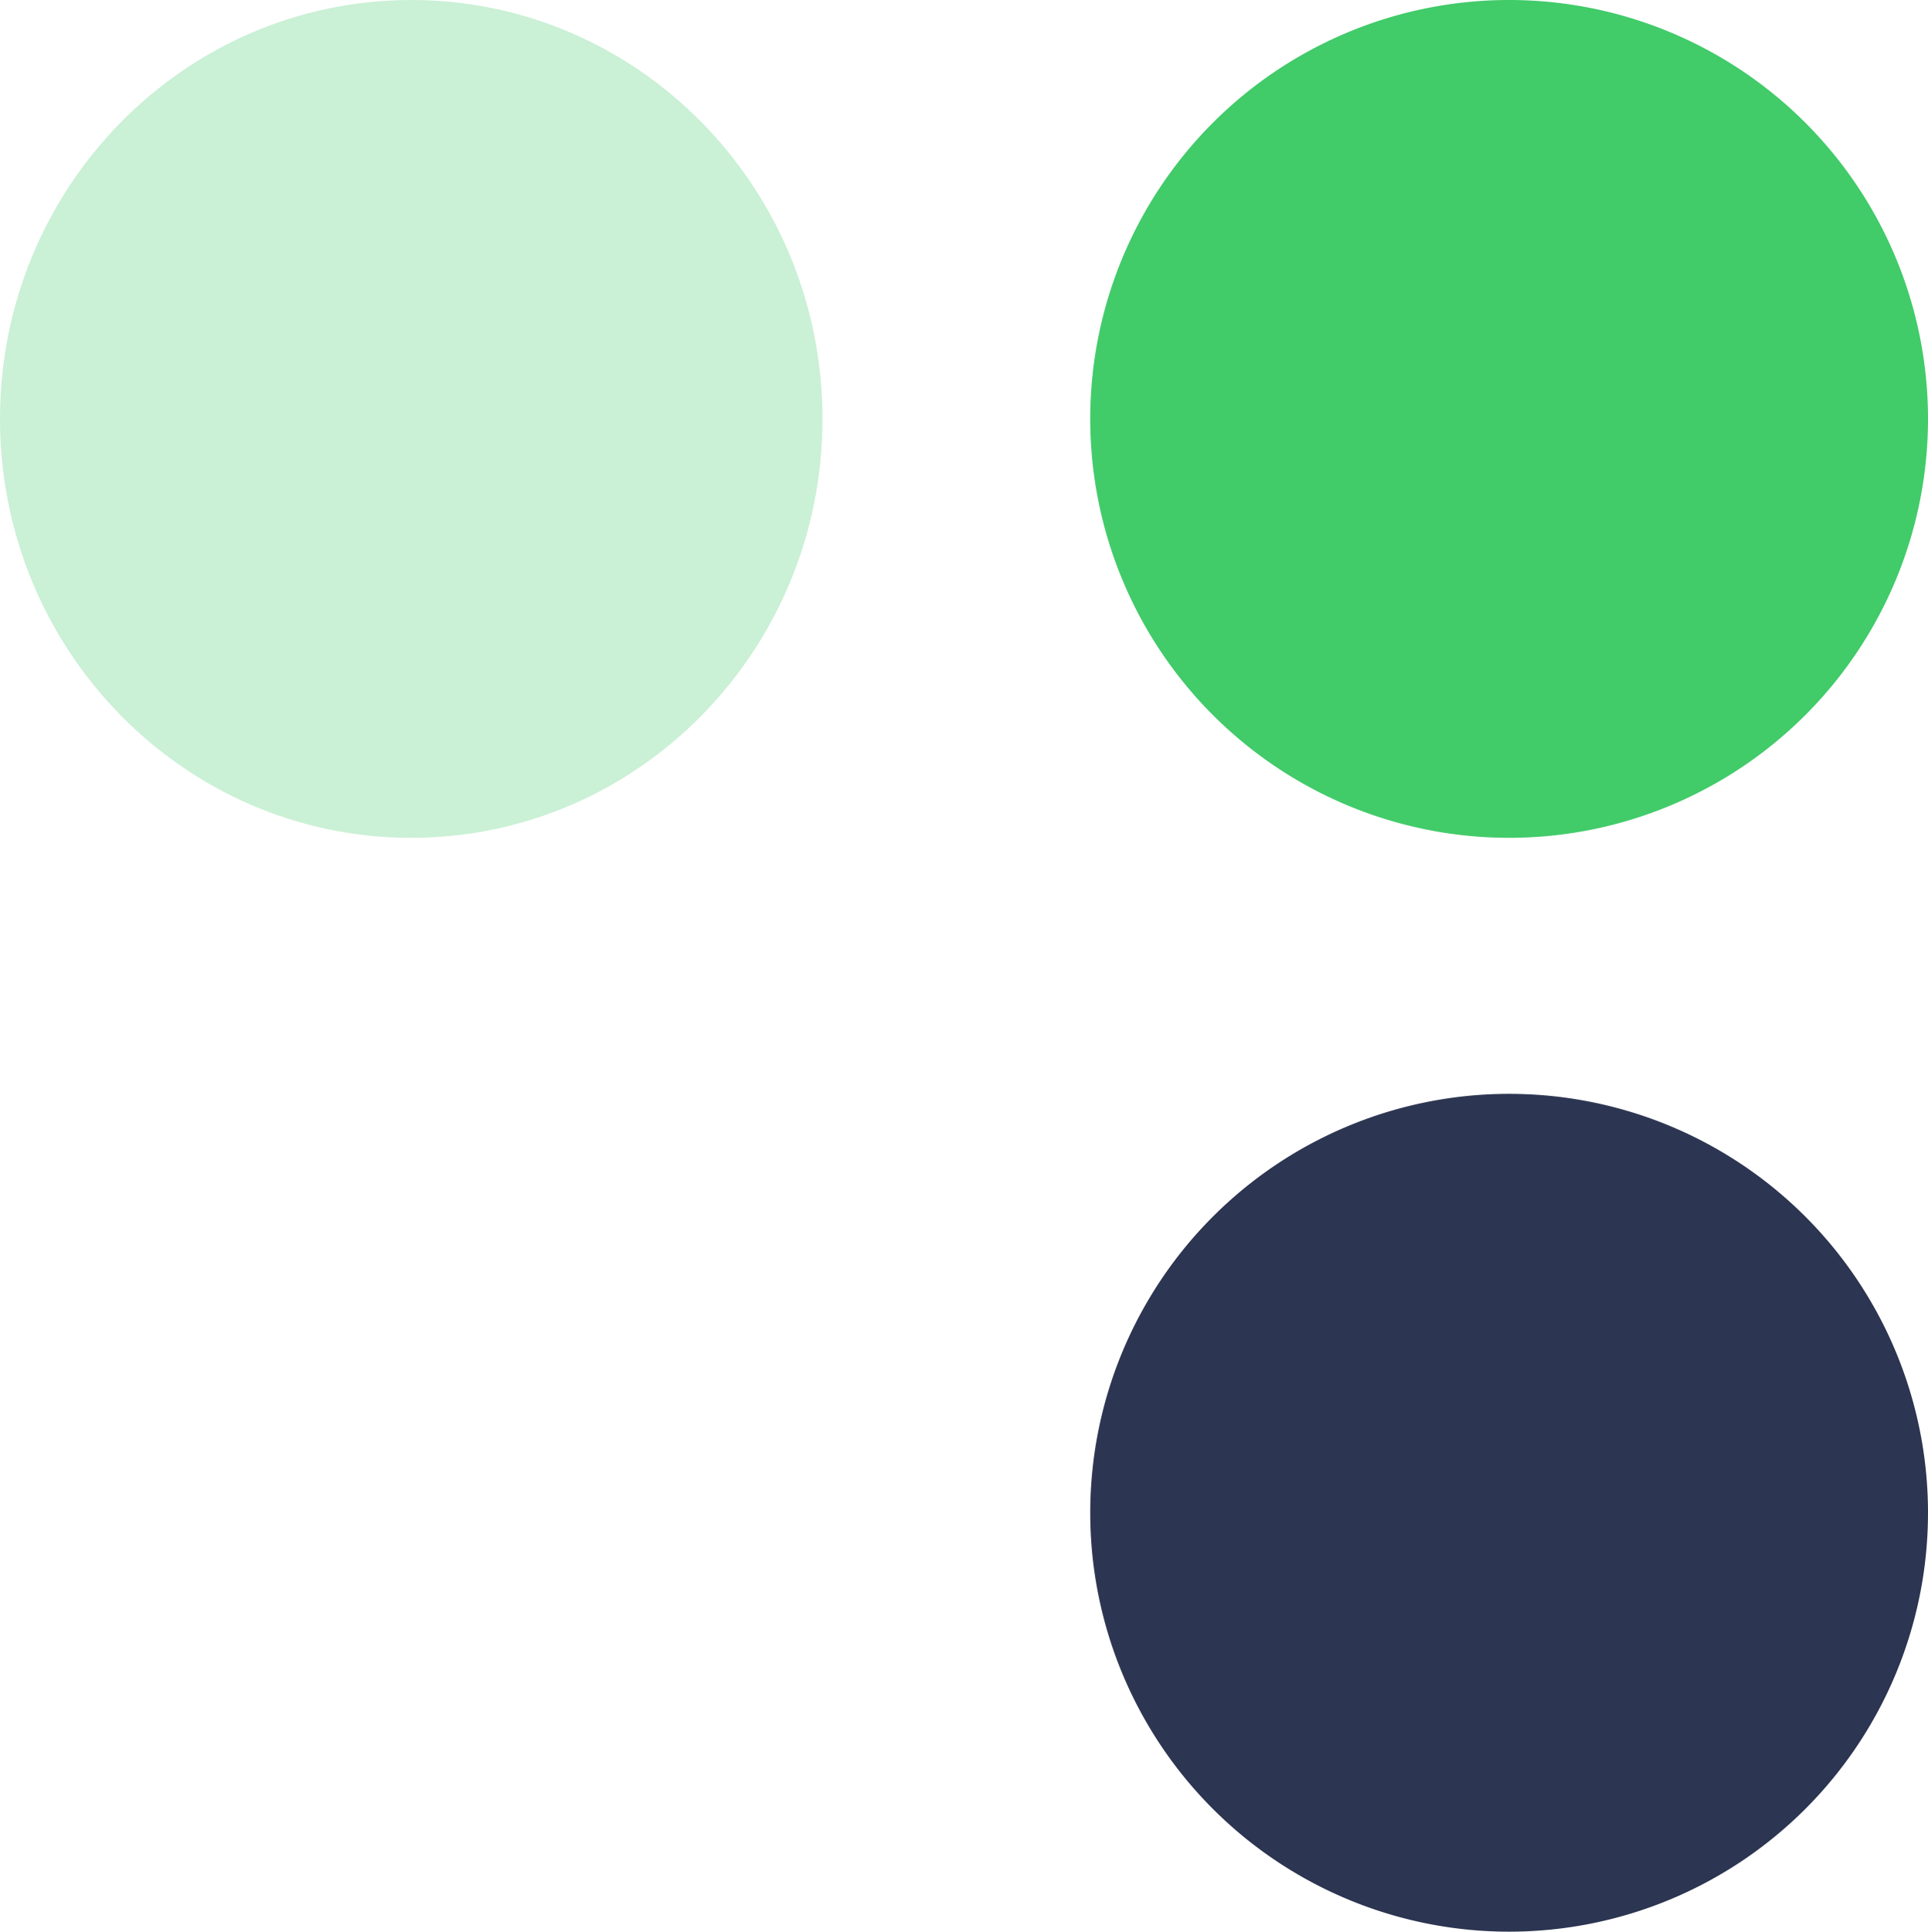
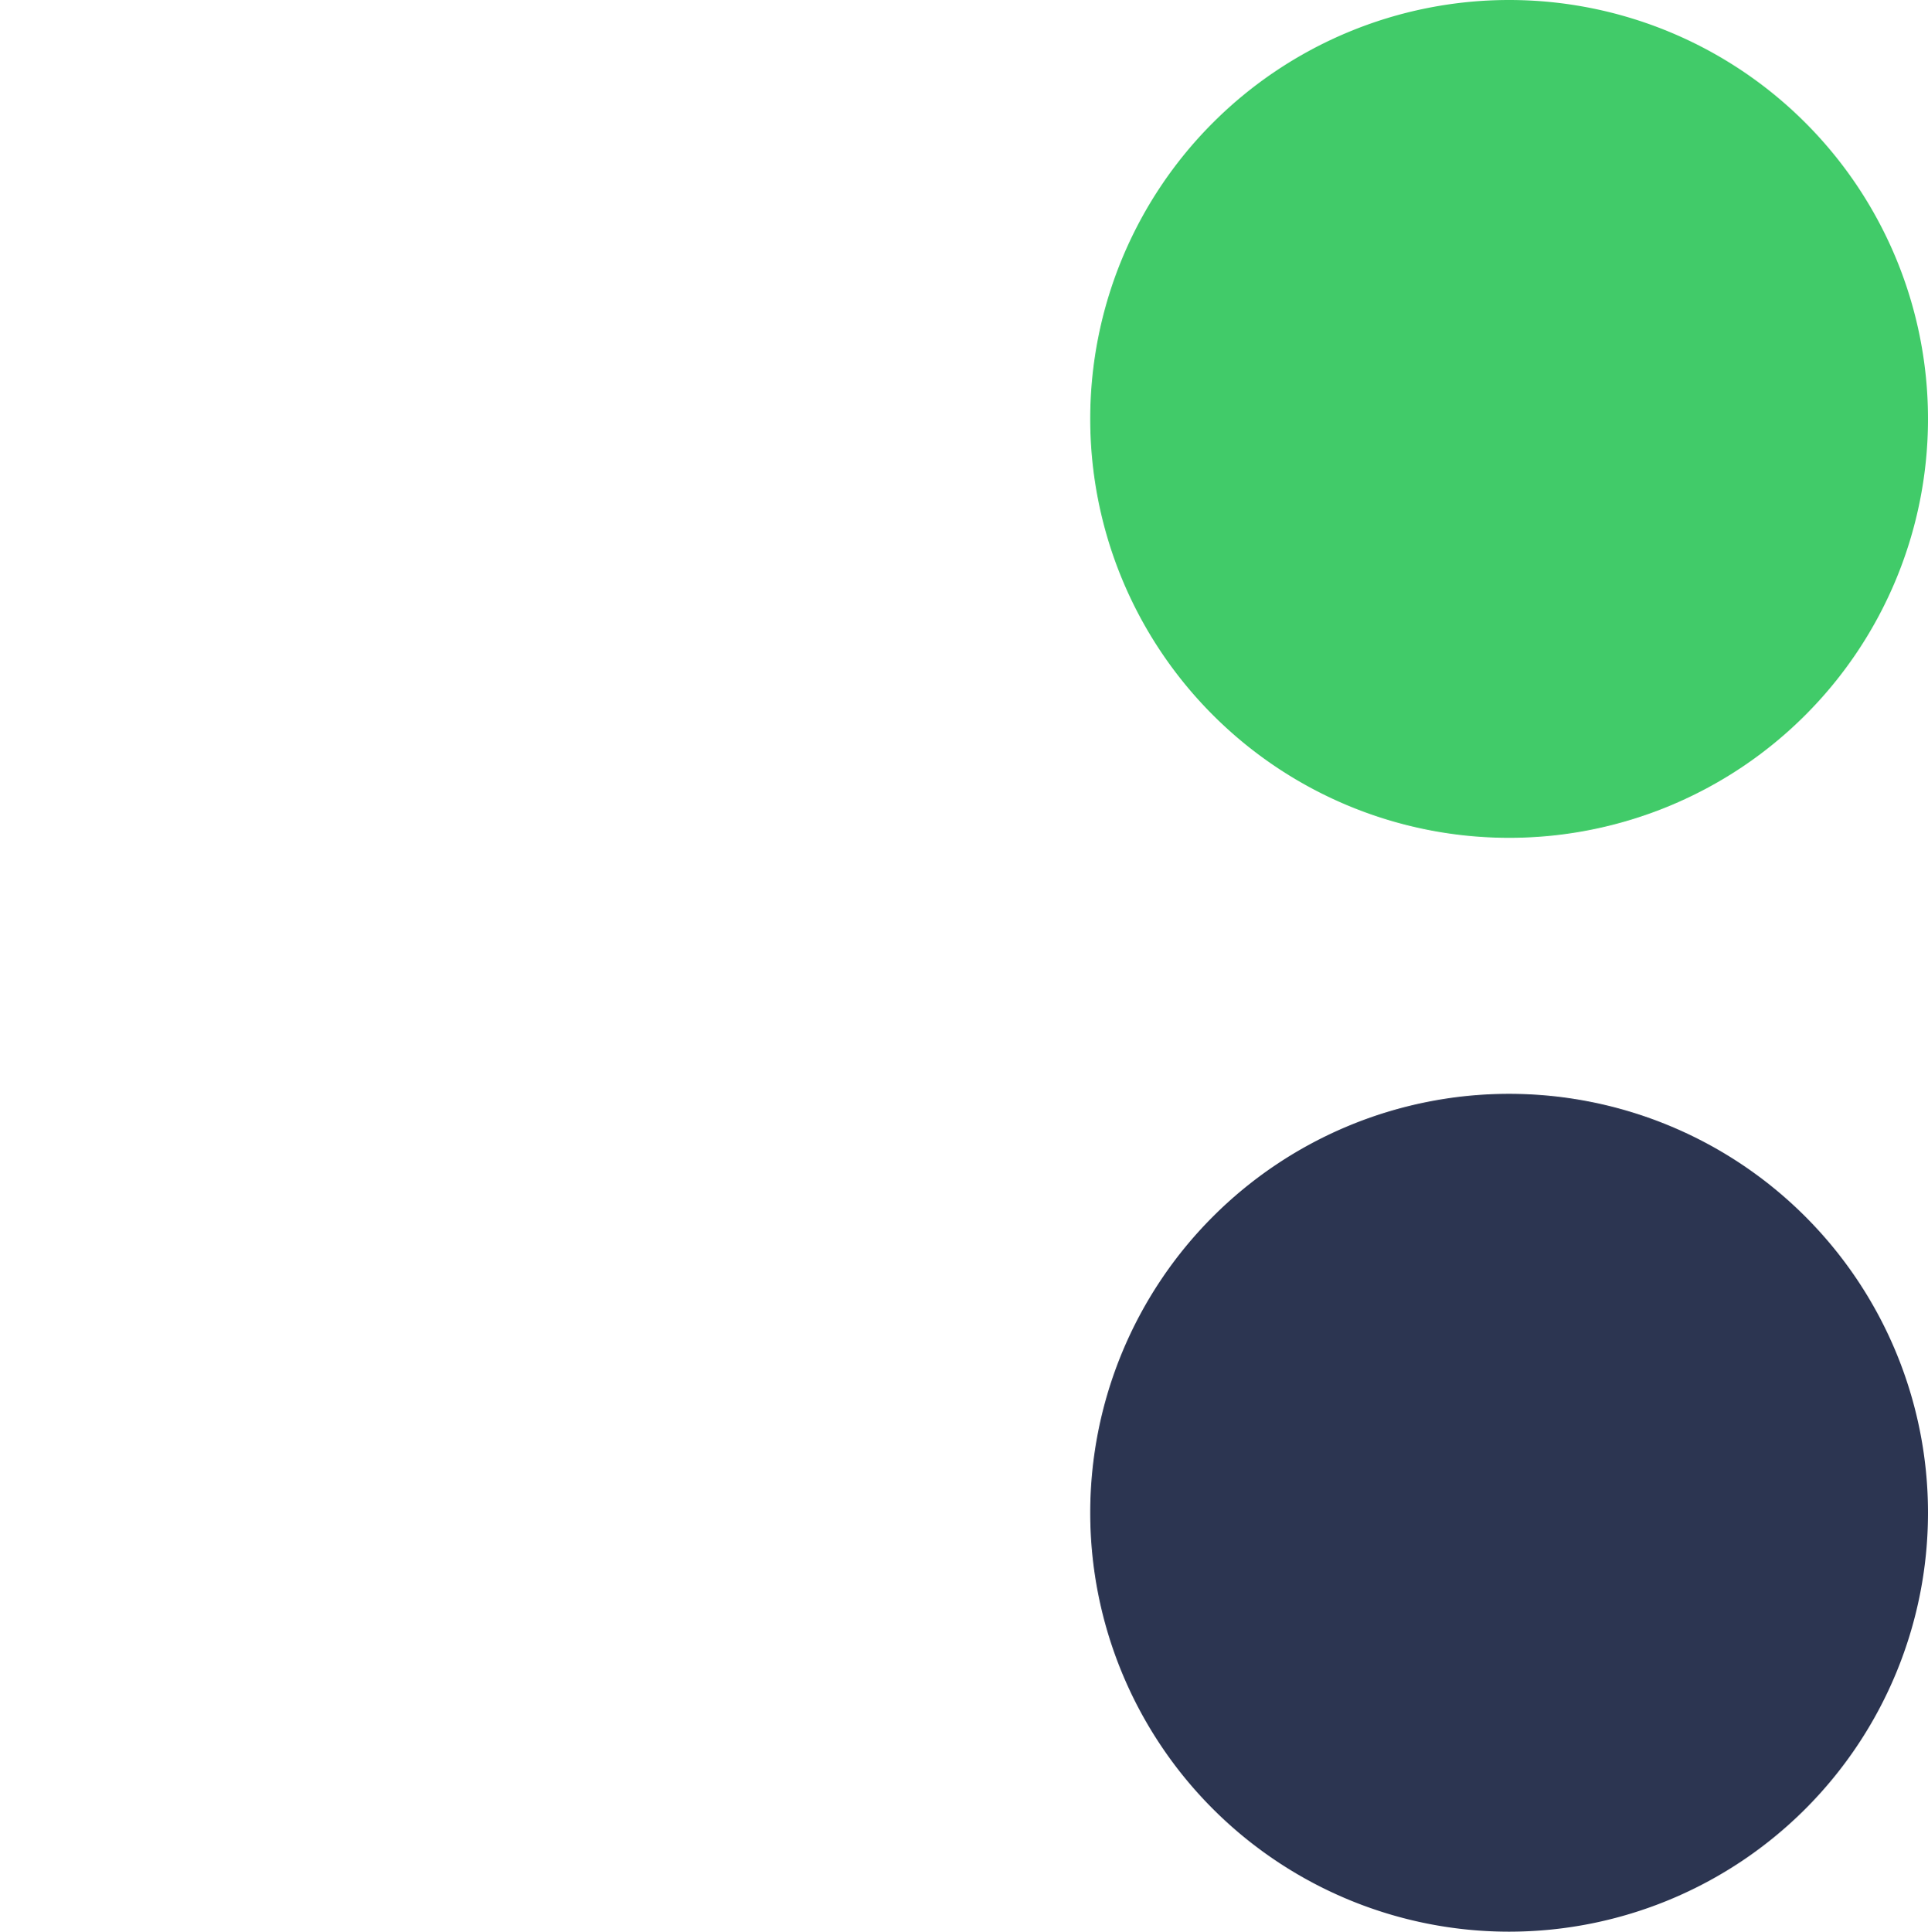
<svg xmlns="http://www.w3.org/2000/svg" width="163.93" height="164.23" viewBox="0 0 163.93 164.23">
  <g id="Group_3" data-name="Group 3" transform="translate(163.93) rotate(90)">
    <g id="Group_2" data-name="Group 2" transform="translate(93)">
      <g id="Group">
        <path id="Shape" d="M71.23,35.615A35.615,35.615,0,1,0,35.615,71.23,35.616,35.616,0,0,0,71.23,35.615Z" transform="translate(0 71.23) rotate(-90)" fill="#2c3551" />
      </g>
    </g>
    <path id="Shape-2" data-name="Shape" d="M71.23,35.615A35.615,35.615,0,1,0,35.615,71.23,35.616,35.616,0,0,0,71.23,35.615Z" transform="translate(0 0)" fill="#41cb69" />
-     <path id="Shape-3" data-name="Shape" d="M71.23,34.965C71.23,15.655,55.284,0,35.615,0S0,15.655,0,34.965,15.946,69.93,35.615,69.93,71.23,54.275,71.23,34.965Z" transform="translate(0 94)" fill="#caf0d5" />
  </g>
</svg>